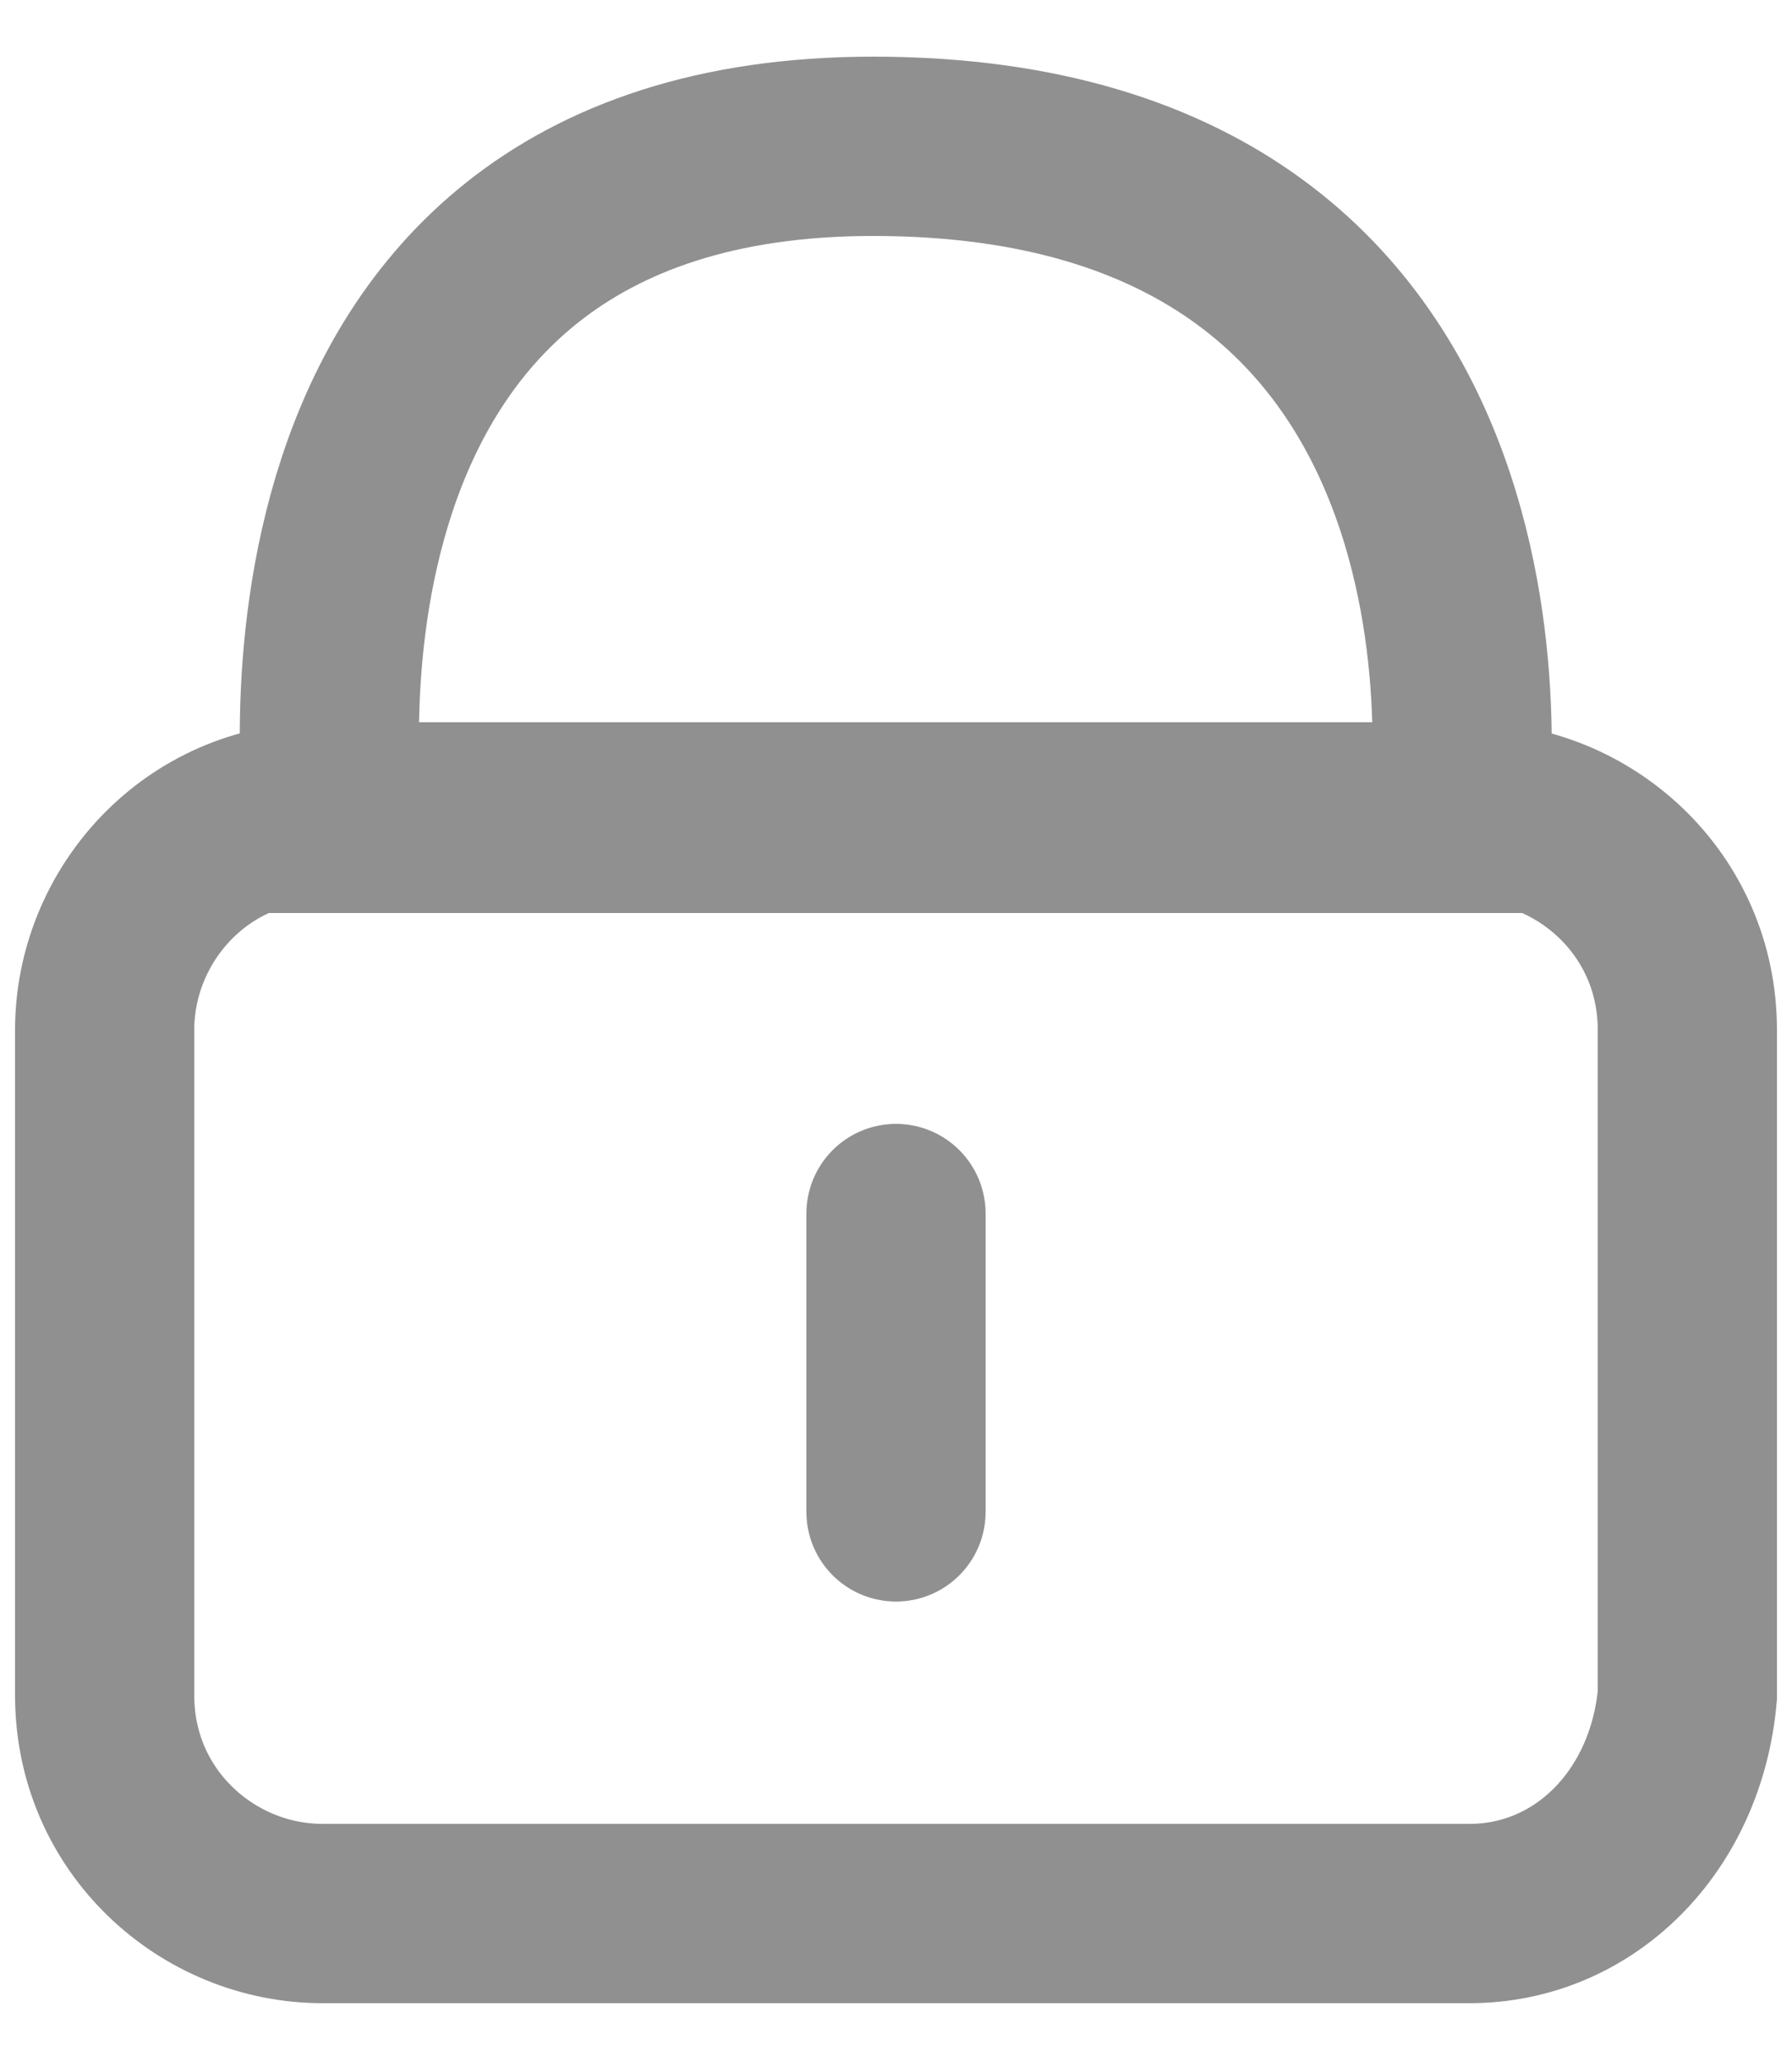
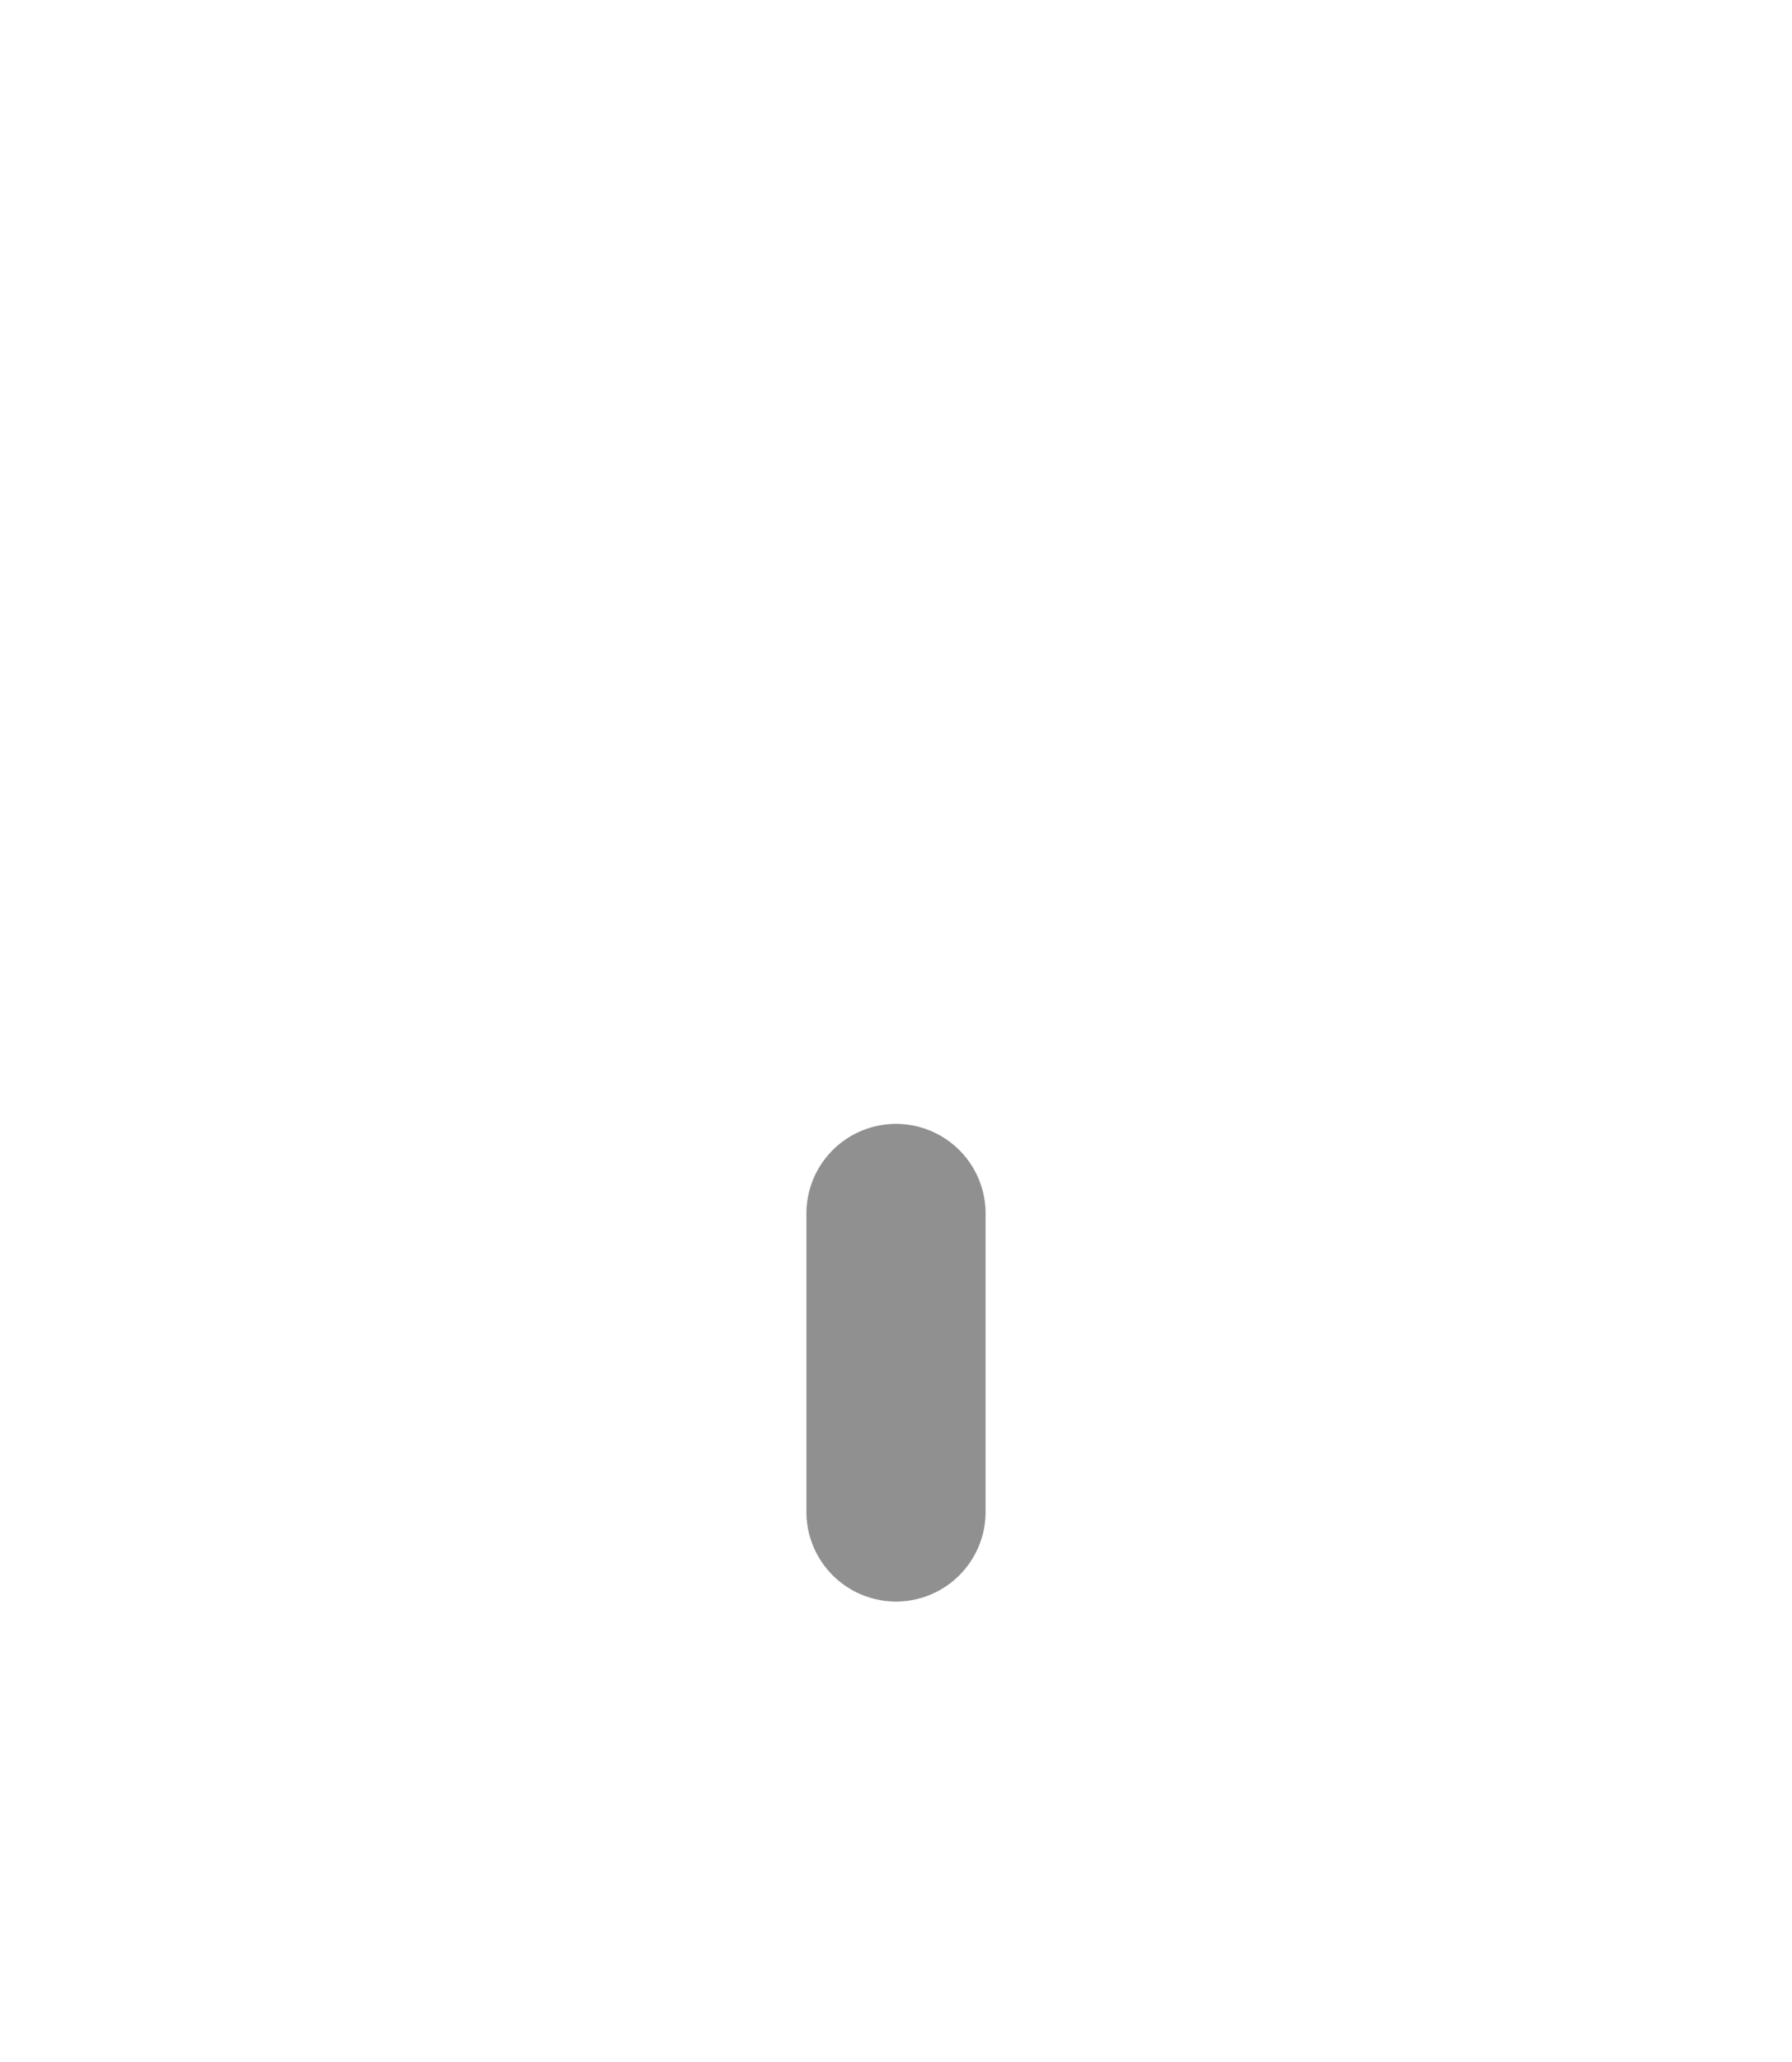
<svg xmlns="http://www.w3.org/2000/svg" width="20" height="23" viewBox="0 0 20 23" fill="none">
-   <path d="M16.4 21.344H3.6C2.32 21.344 1.168 20.32 1.168 18.912V11.488C1.168 10.208 2.192 9.056 3.6 9.056H5.648H16.4C17.68 9.056 18.832 10.08 18.832 11.488V18.912C18.704 20.32 17.68 21.344 16.4 21.344Z" stroke="#909090" stroke-width="2" />
-   <path d="M9.744 1.632C17.296 1.632 16.272 9.184 16.272 9.184H3.728C3.728 9.184 2.704 1.632 9.744 1.632Z" stroke="#909090" stroke-width="2" />
  <path d="M10 13.536V16.864" stroke="#909090" stroke-width="2" stroke-linecap="round" />
</svg>